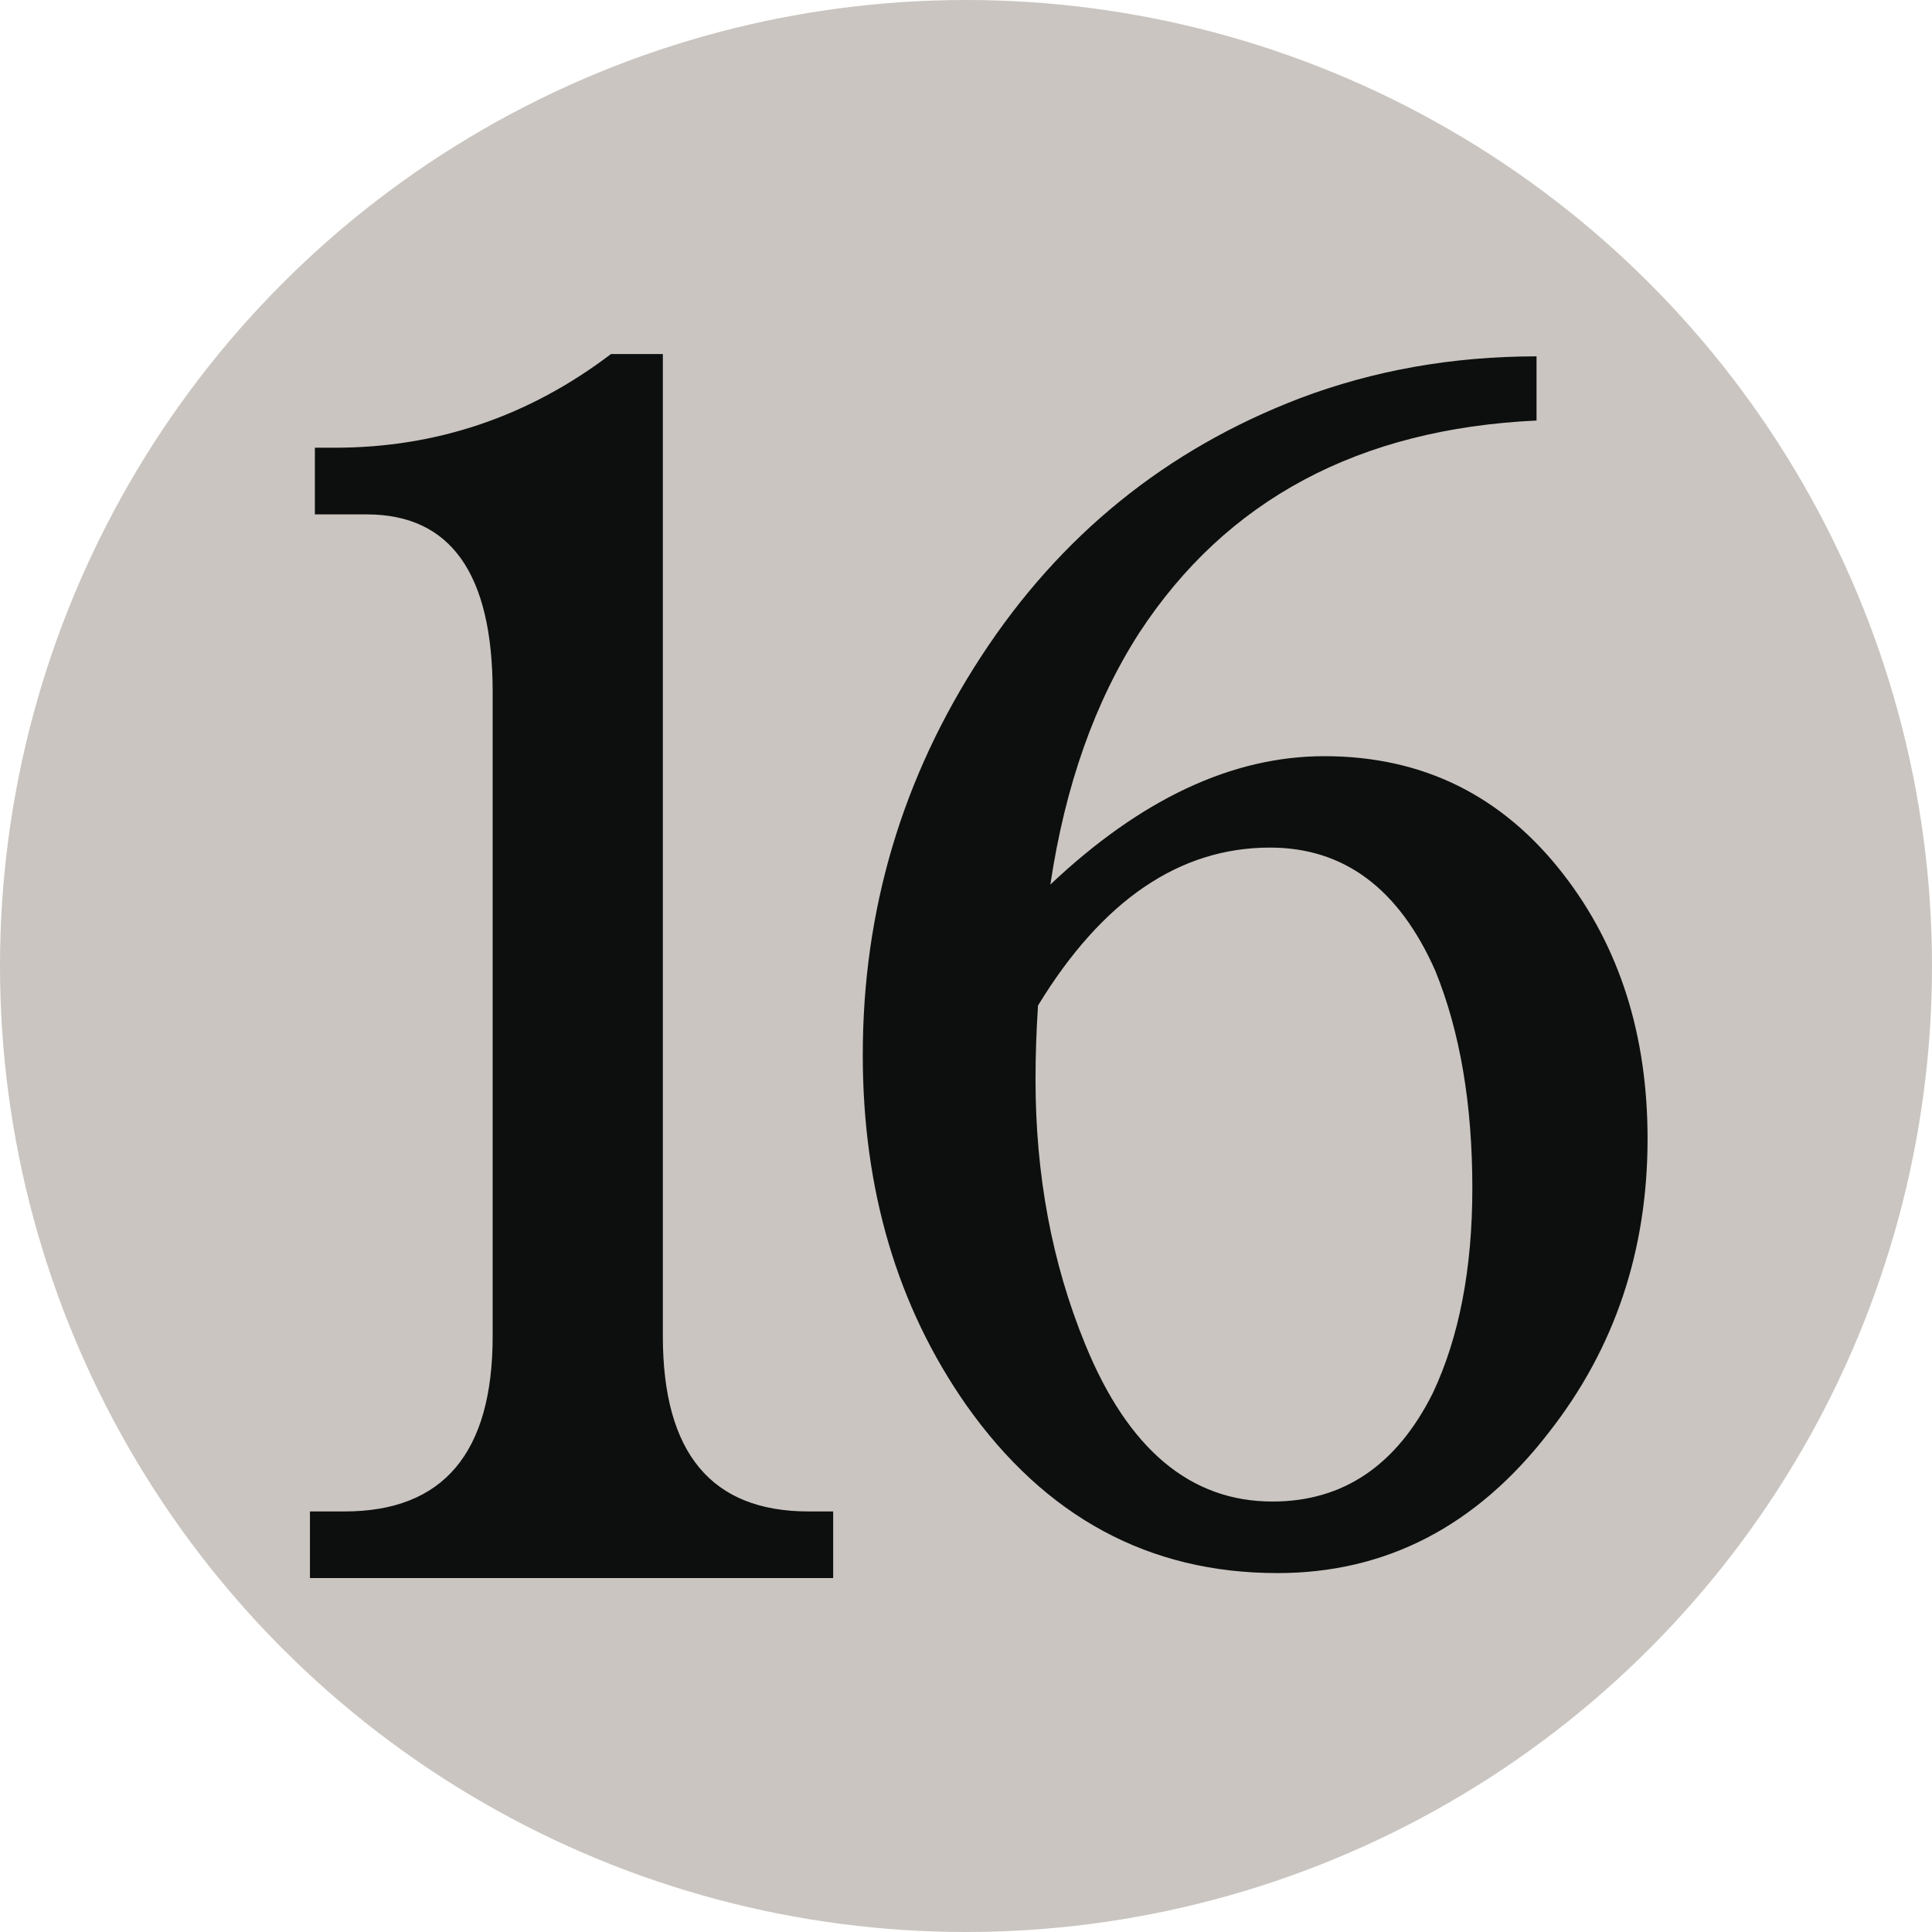
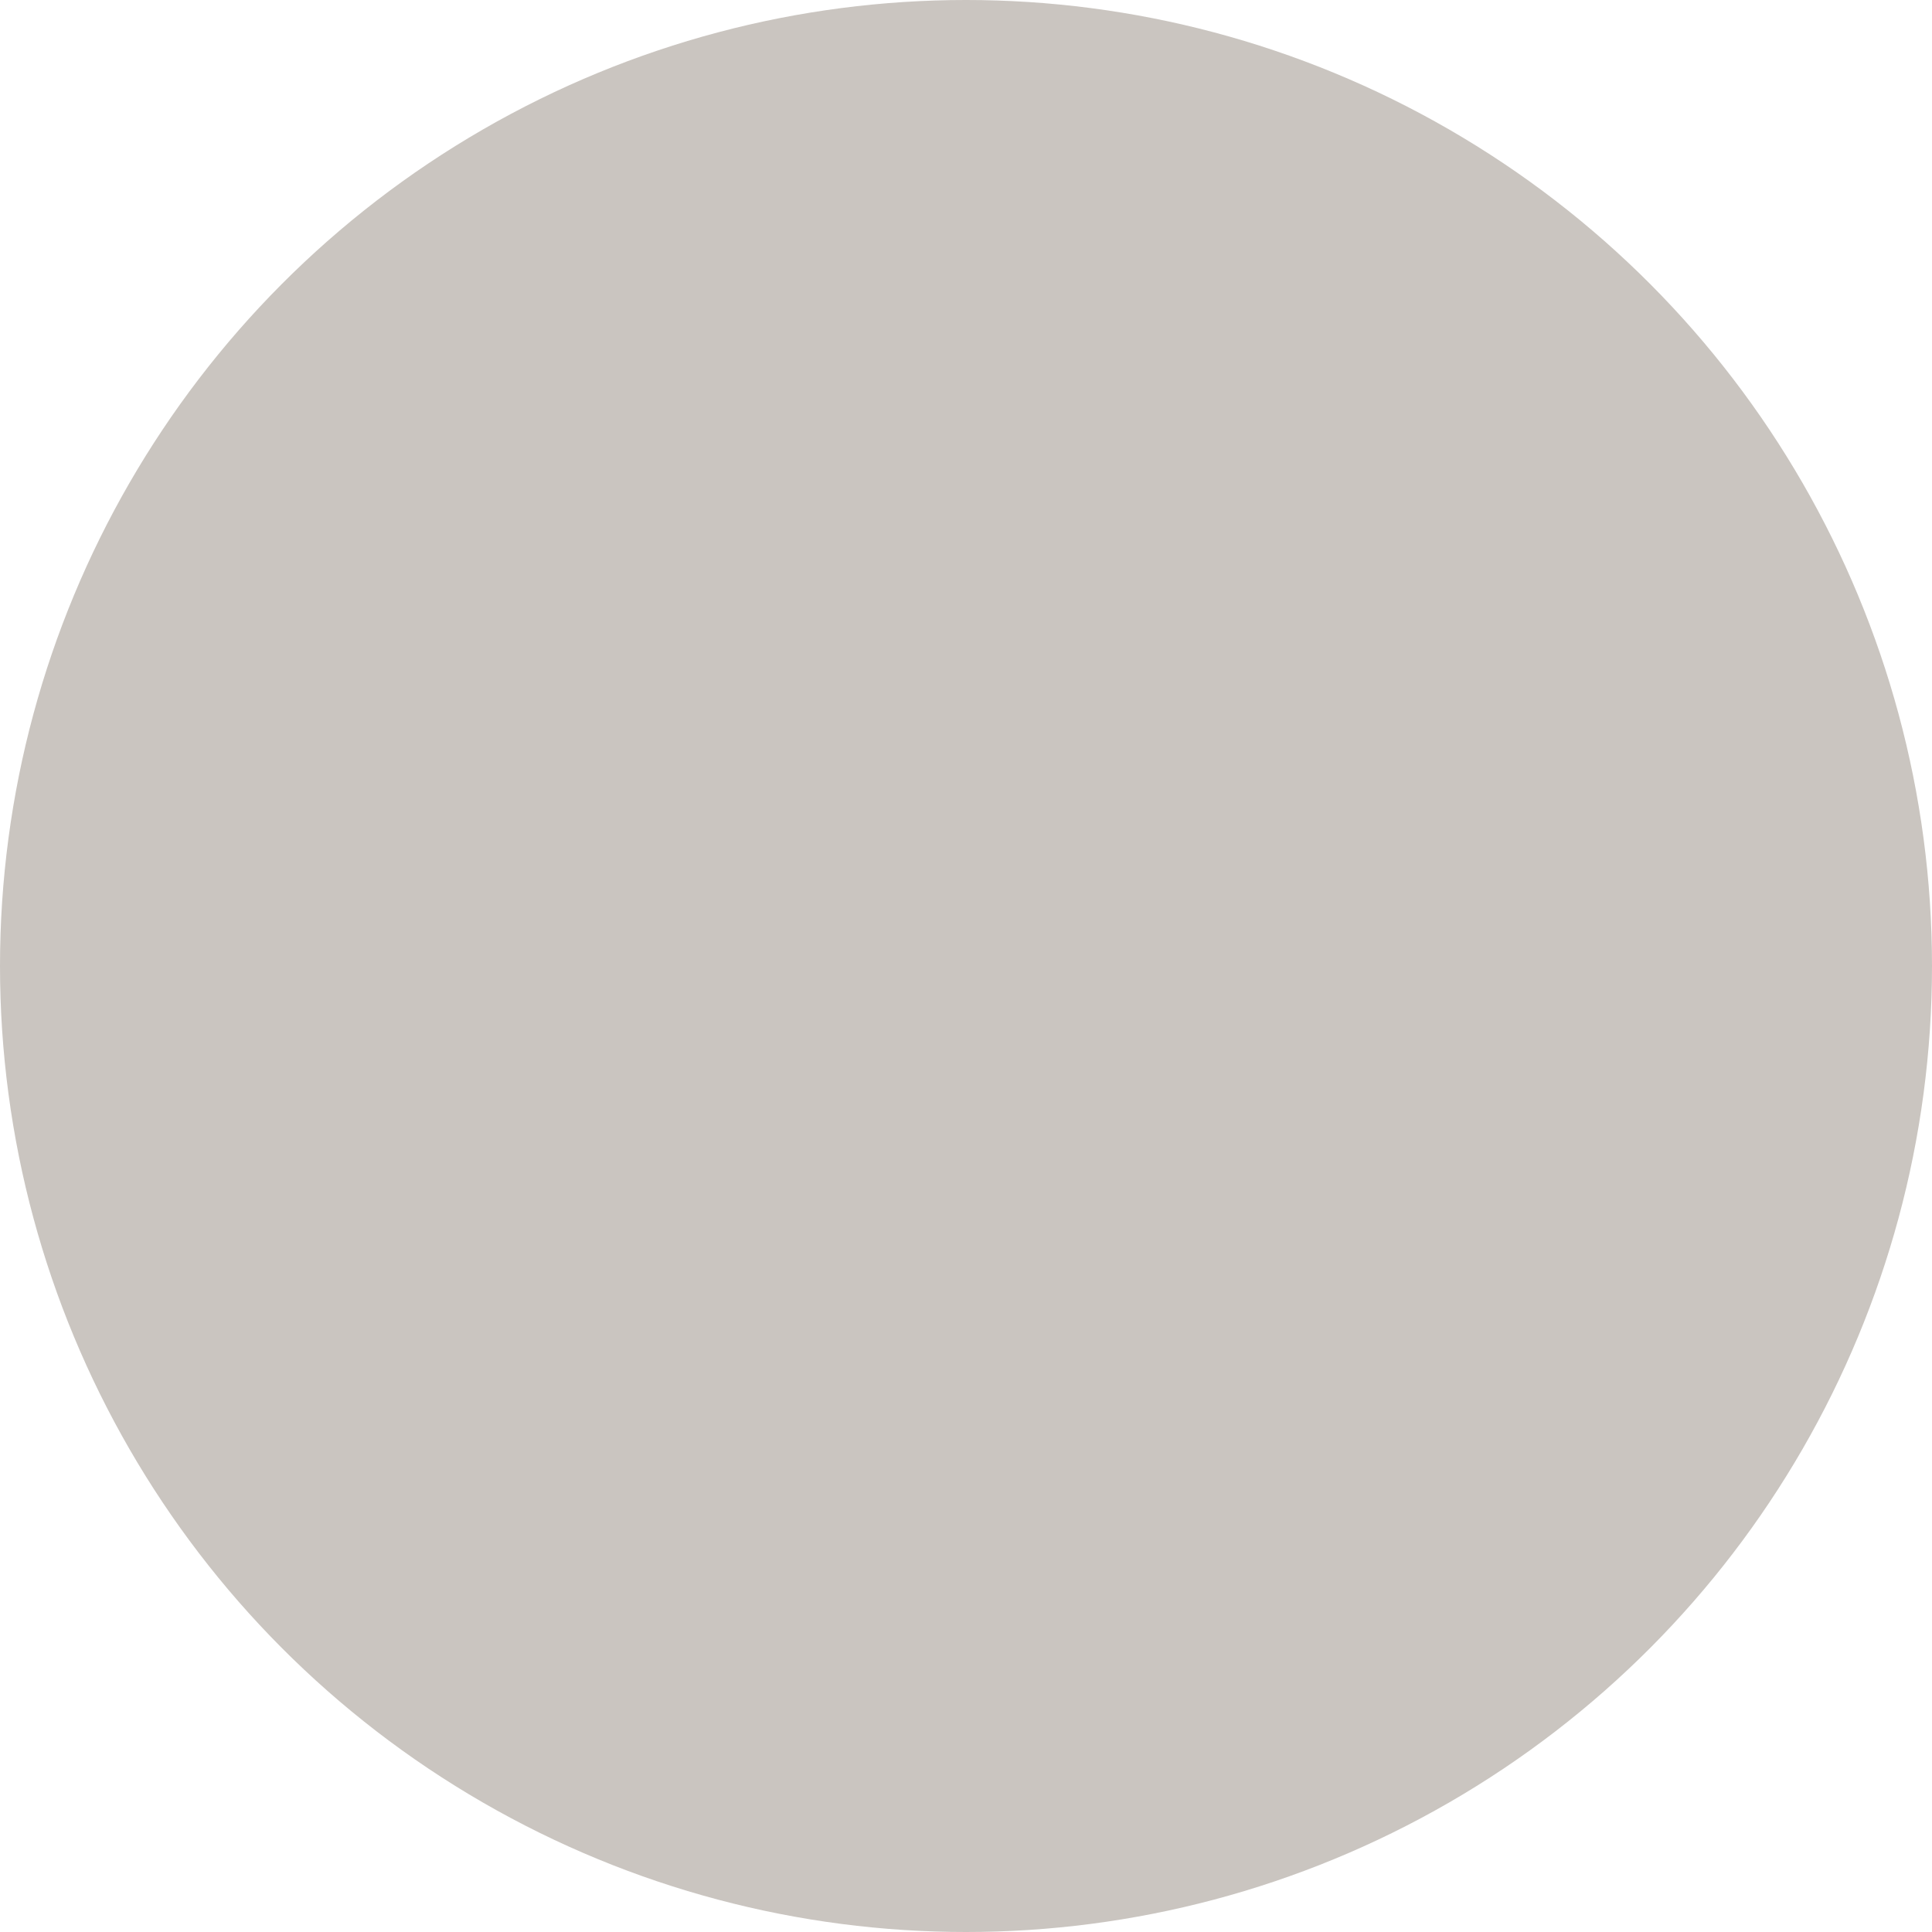
- <svg xmlns="http://www.w3.org/2000/svg" xmlns:ns1="http://www.inkscape.org/namespaces/inkscape" version="1.1" width="600" height="600" id="svg3999">
+ <svg xmlns="http://www.w3.org/2000/svg" version="1.1" width="600" height="600" id="svg3999">
  <defs id="defs4001" />
  <g transform="translate(-36.291,55.358)" id="layer1">
    <g transform="matrix(6,0,0,6,1926.291,574.654)" id="g81">
      <circle cx="-265" cy="-55.002" r="50" id="circle83" style="fill:#cac5c0" />
    </g>
-     <path d="M 242.145,54.586 V 359.614 c 0,36.282 15.096,54.42 45.222,54.42 h 7.674 v 20.682 H 132.549 v -20.682 h 10.734 c 30.654,0 46.008,-18.138 46.008,-54.42 V 159.55 c 0,-36.762 -13.044,-55.158 -39.12,-55.158 H 134.079 V 83.686 h 6.138 c 31.686,0 60.294,-9.702 85.83,-29.1 h 16.098 z M 362.493,219.34 c 28.104,-26.532 56.448,-39.858 85.08,-39.858 30.654,0 55.416,12.294 74.346,36.81 17.37,22.476 26.04,49.83 26.04,82.008 0,34.746 -10.218,65.154 -30.654,91.194 -22.476,29.13 -50.58,43.686 -84.294,43.686 -39.858,0 -72.036,-17.37 -96.588,-52.104 -21.456,-30.654 -32.19,-66.936 -32.19,-108.846 0,-44.94 12.258,-86.226 36.81,-123.786 24.504,-37.548 57.48,-64.242 98.862,-80.088 22.98,-8.706 47.532,-13.044 73.572,-13.044 v 19.932 c -55.158,2.568 -96.306,24.552 -123.378,65.928 -13.824,21.474 -23.022,47.514 -27.606,78.168 z m -3.84,37.584 c -0.492,7.638 -0.774,15.318 -0.774,22.98 0,29.628 5.112,56.976 15.354,82.032 13.278,32.67 32.67,49.02 58.242,49.02 21.96,0 38.58,-11.226 49.806,-33.714 8.178,-17.37 12.258,-38.58 12.258,-63.624 0,-26.04 -3.798,-48.528 -11.472,-67.416 -11.262,-25.572 -28.374,-38.334 -51.366,-38.334 -28.104,0 -52.116,16.35 -72.048,49.056 z" ns1:connector-curvature="0" id="path85" style="fill:#0d0f0f" />
  </g>
</svg>